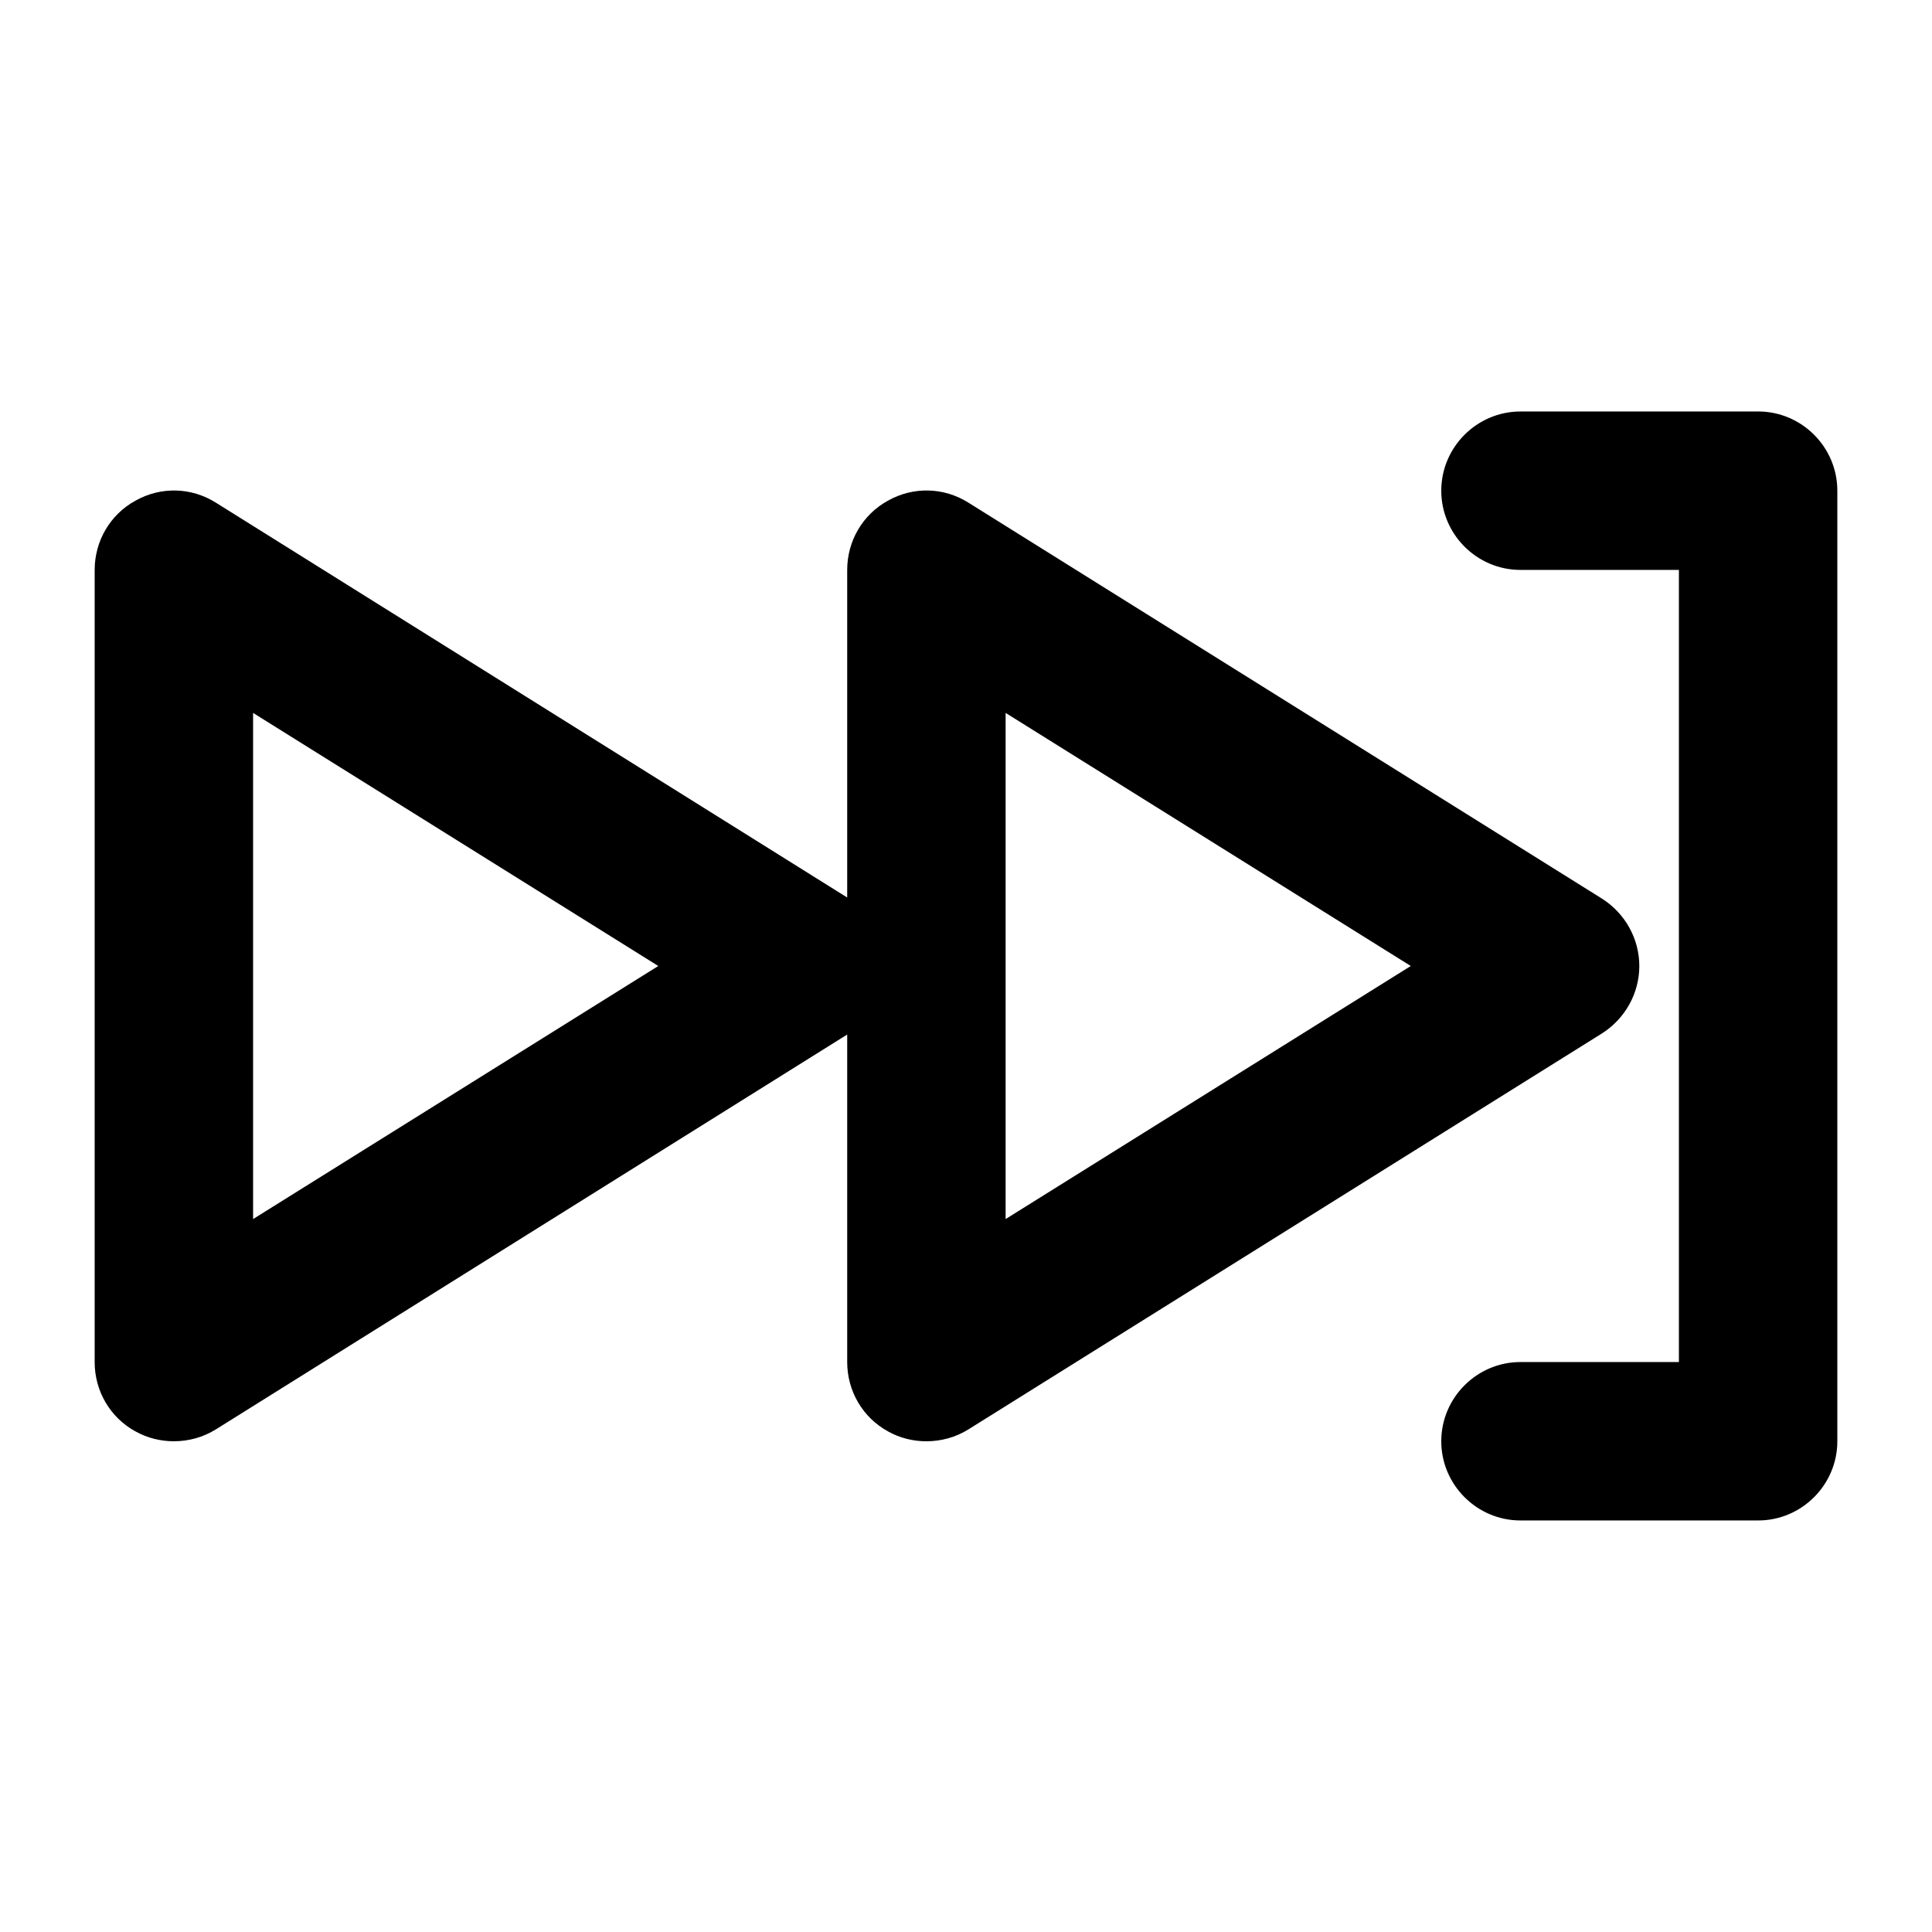
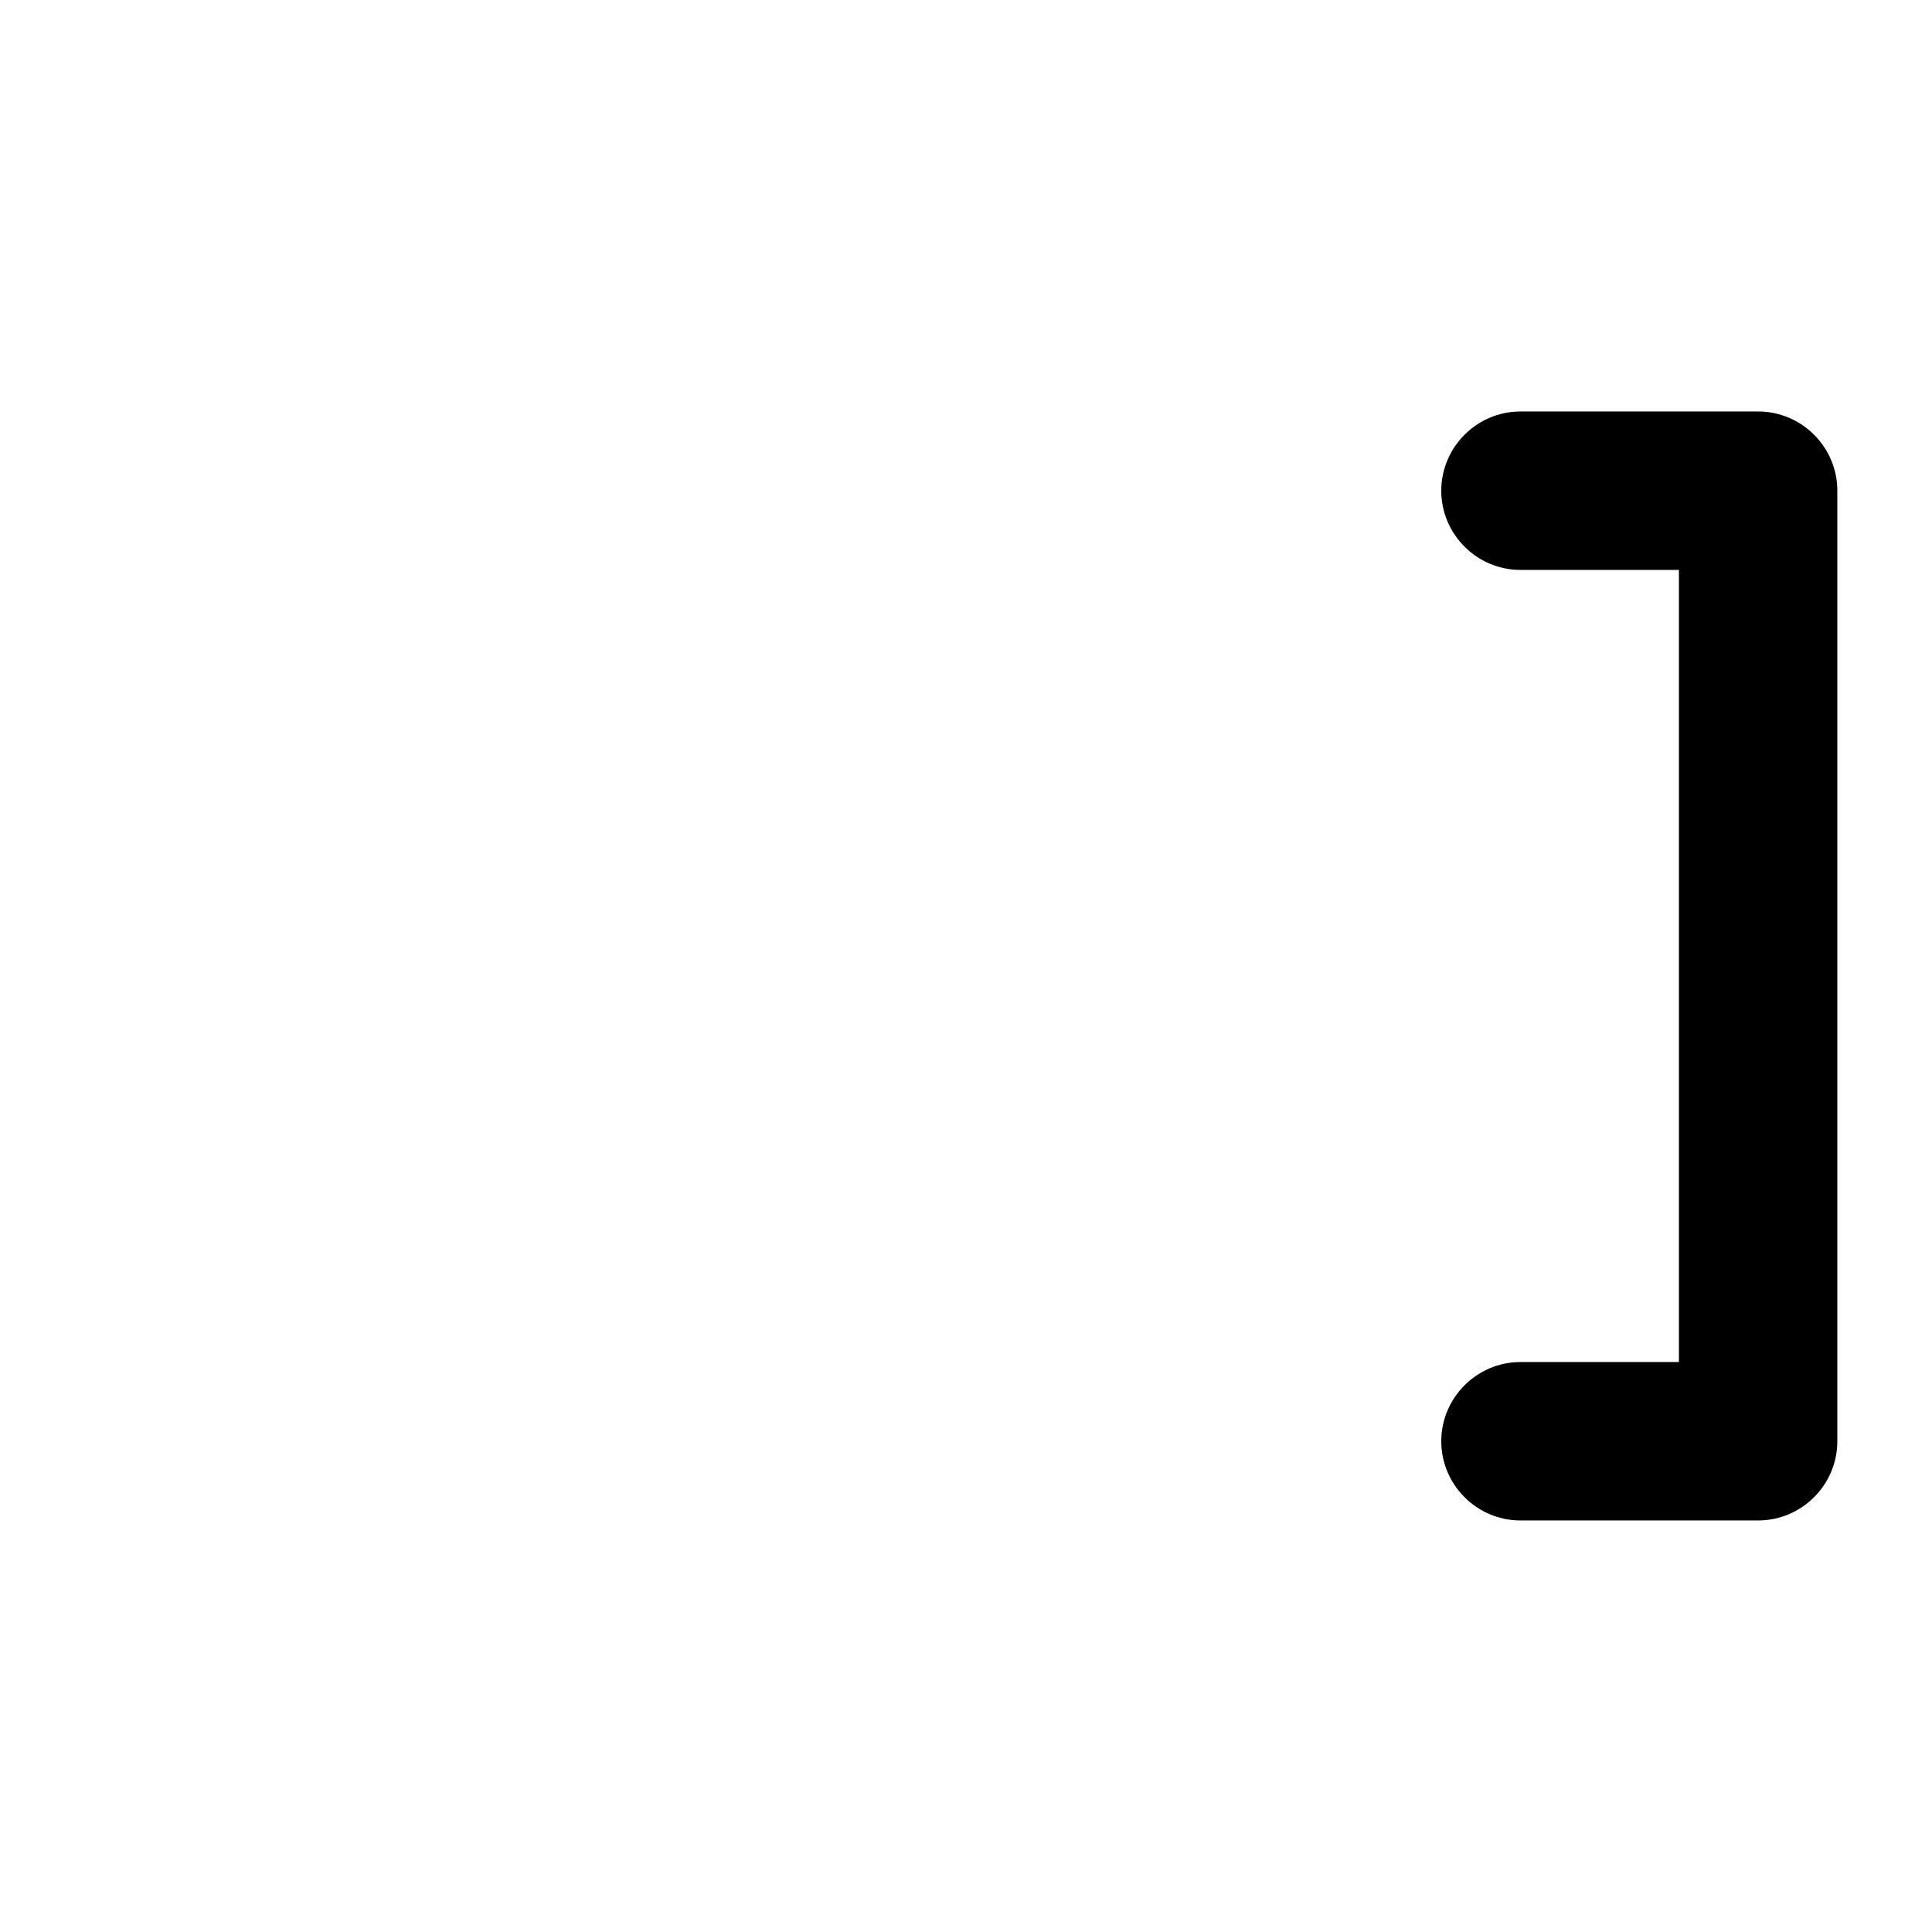
<svg xmlns="http://www.w3.org/2000/svg" fill="#000000" width="800px" height="800px" version="1.1" viewBox="144 144 512 512">
  <g>
-     <path d="m179.9 523.33c3.148 1.781 6.715 2.621 10.18 2.621 3.883 0 7.766-1.051 11.125-3.148l167.31-104.64v86.801c0 7.66 4.094 14.695 10.812 18.367 3.144 1.785 6.715 2.625 10.18 2.625 3.883 0 7.766-1.051 11.125-3.148l167.94-104.96c6.086-3.883 9.863-10.598 9.863-17.84s-3.777-13.961-9.867-17.844l-167.94-104.96c-6.508-4.094-14.59-4.305-21.309-0.523-6.711 3.672-10.805 10.703-10.805 18.367v86.801l-167.31-104.64c-6.508-4.094-14.59-4.305-21.309-0.523-6.715 3.672-10.809 10.703-10.809 18.367v209.92c0 7.66 4.094 14.691 10.812 18.367zm230.6-190.4 107.37 67.07-107.37 67.066zm-199.43 0 107.38 67.07-107.38 67.066z" />
    <path d="m609.92 253.05h-62.977c-11.547 0-20.992 9.445-20.992 20.992s9.445 20.992 20.992 20.992h41.984v209.92h-41.984c-11.547 0-20.992 9.445-20.992 20.992s9.445 20.992 20.992 20.992h62.977c11.547 0 20.992-9.445 20.992-20.992v-251.91c0-11.547-9.445-20.992-20.992-20.992z" />
  </g>
</svg>